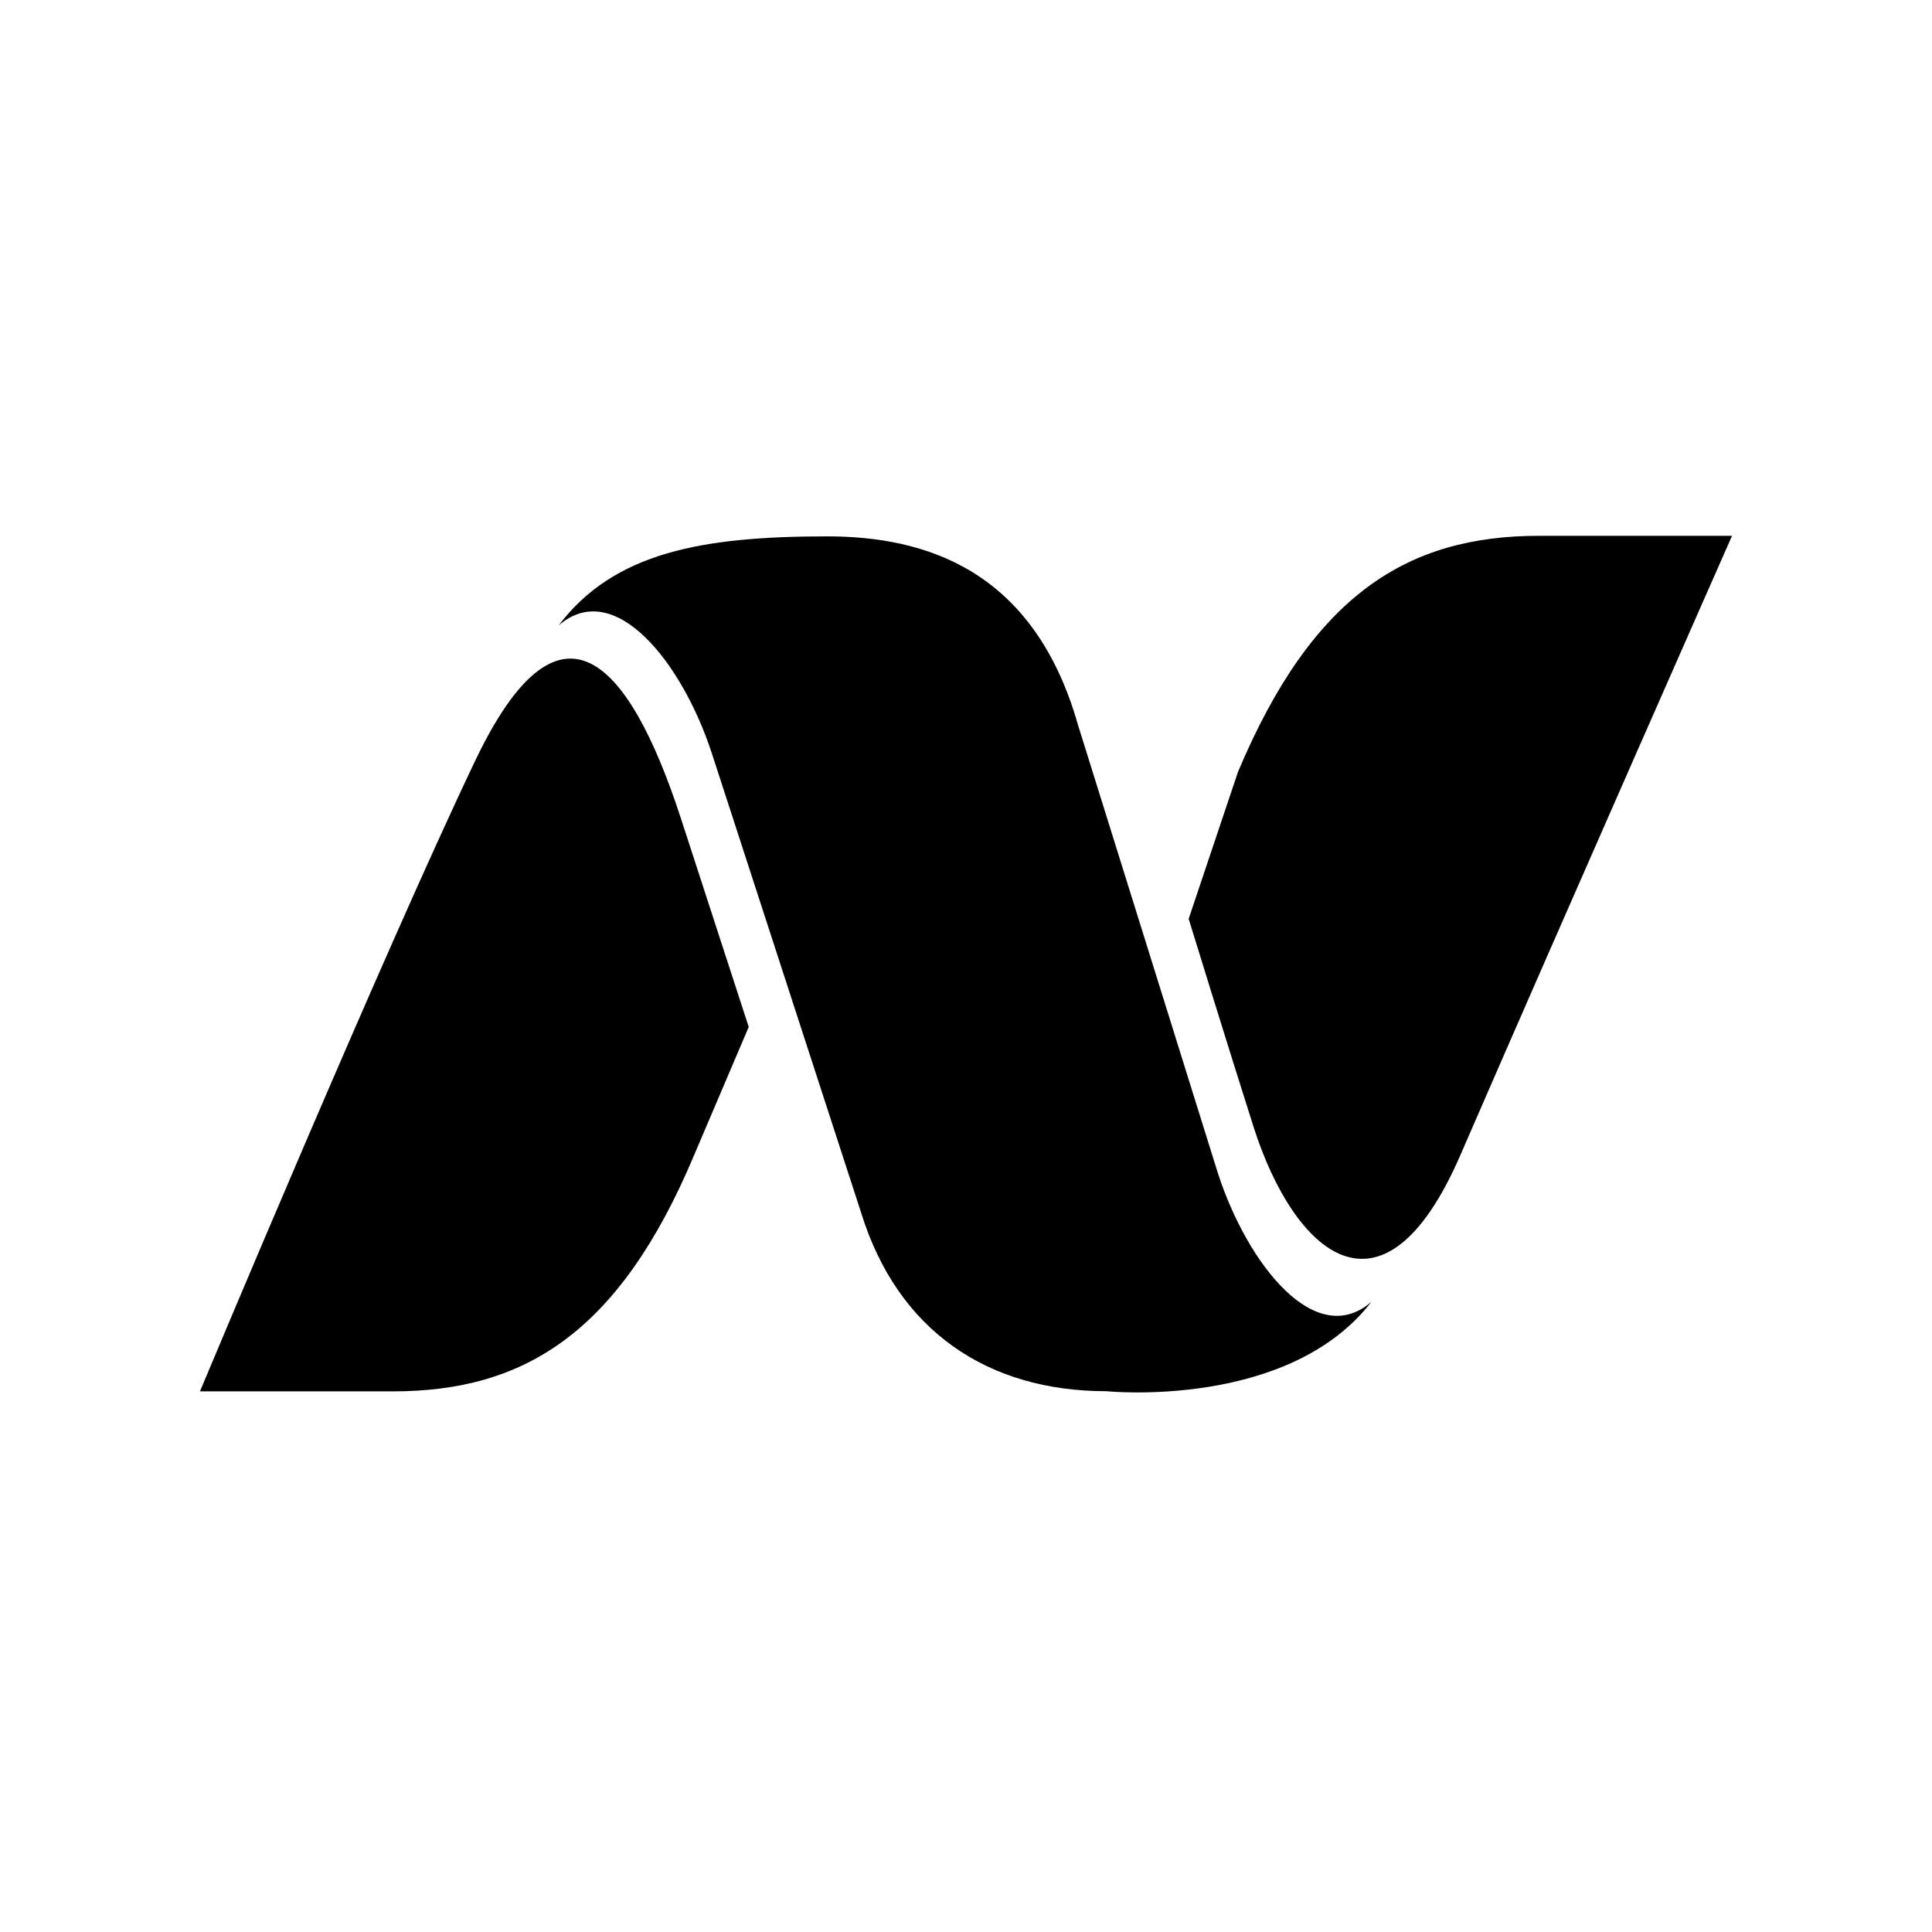
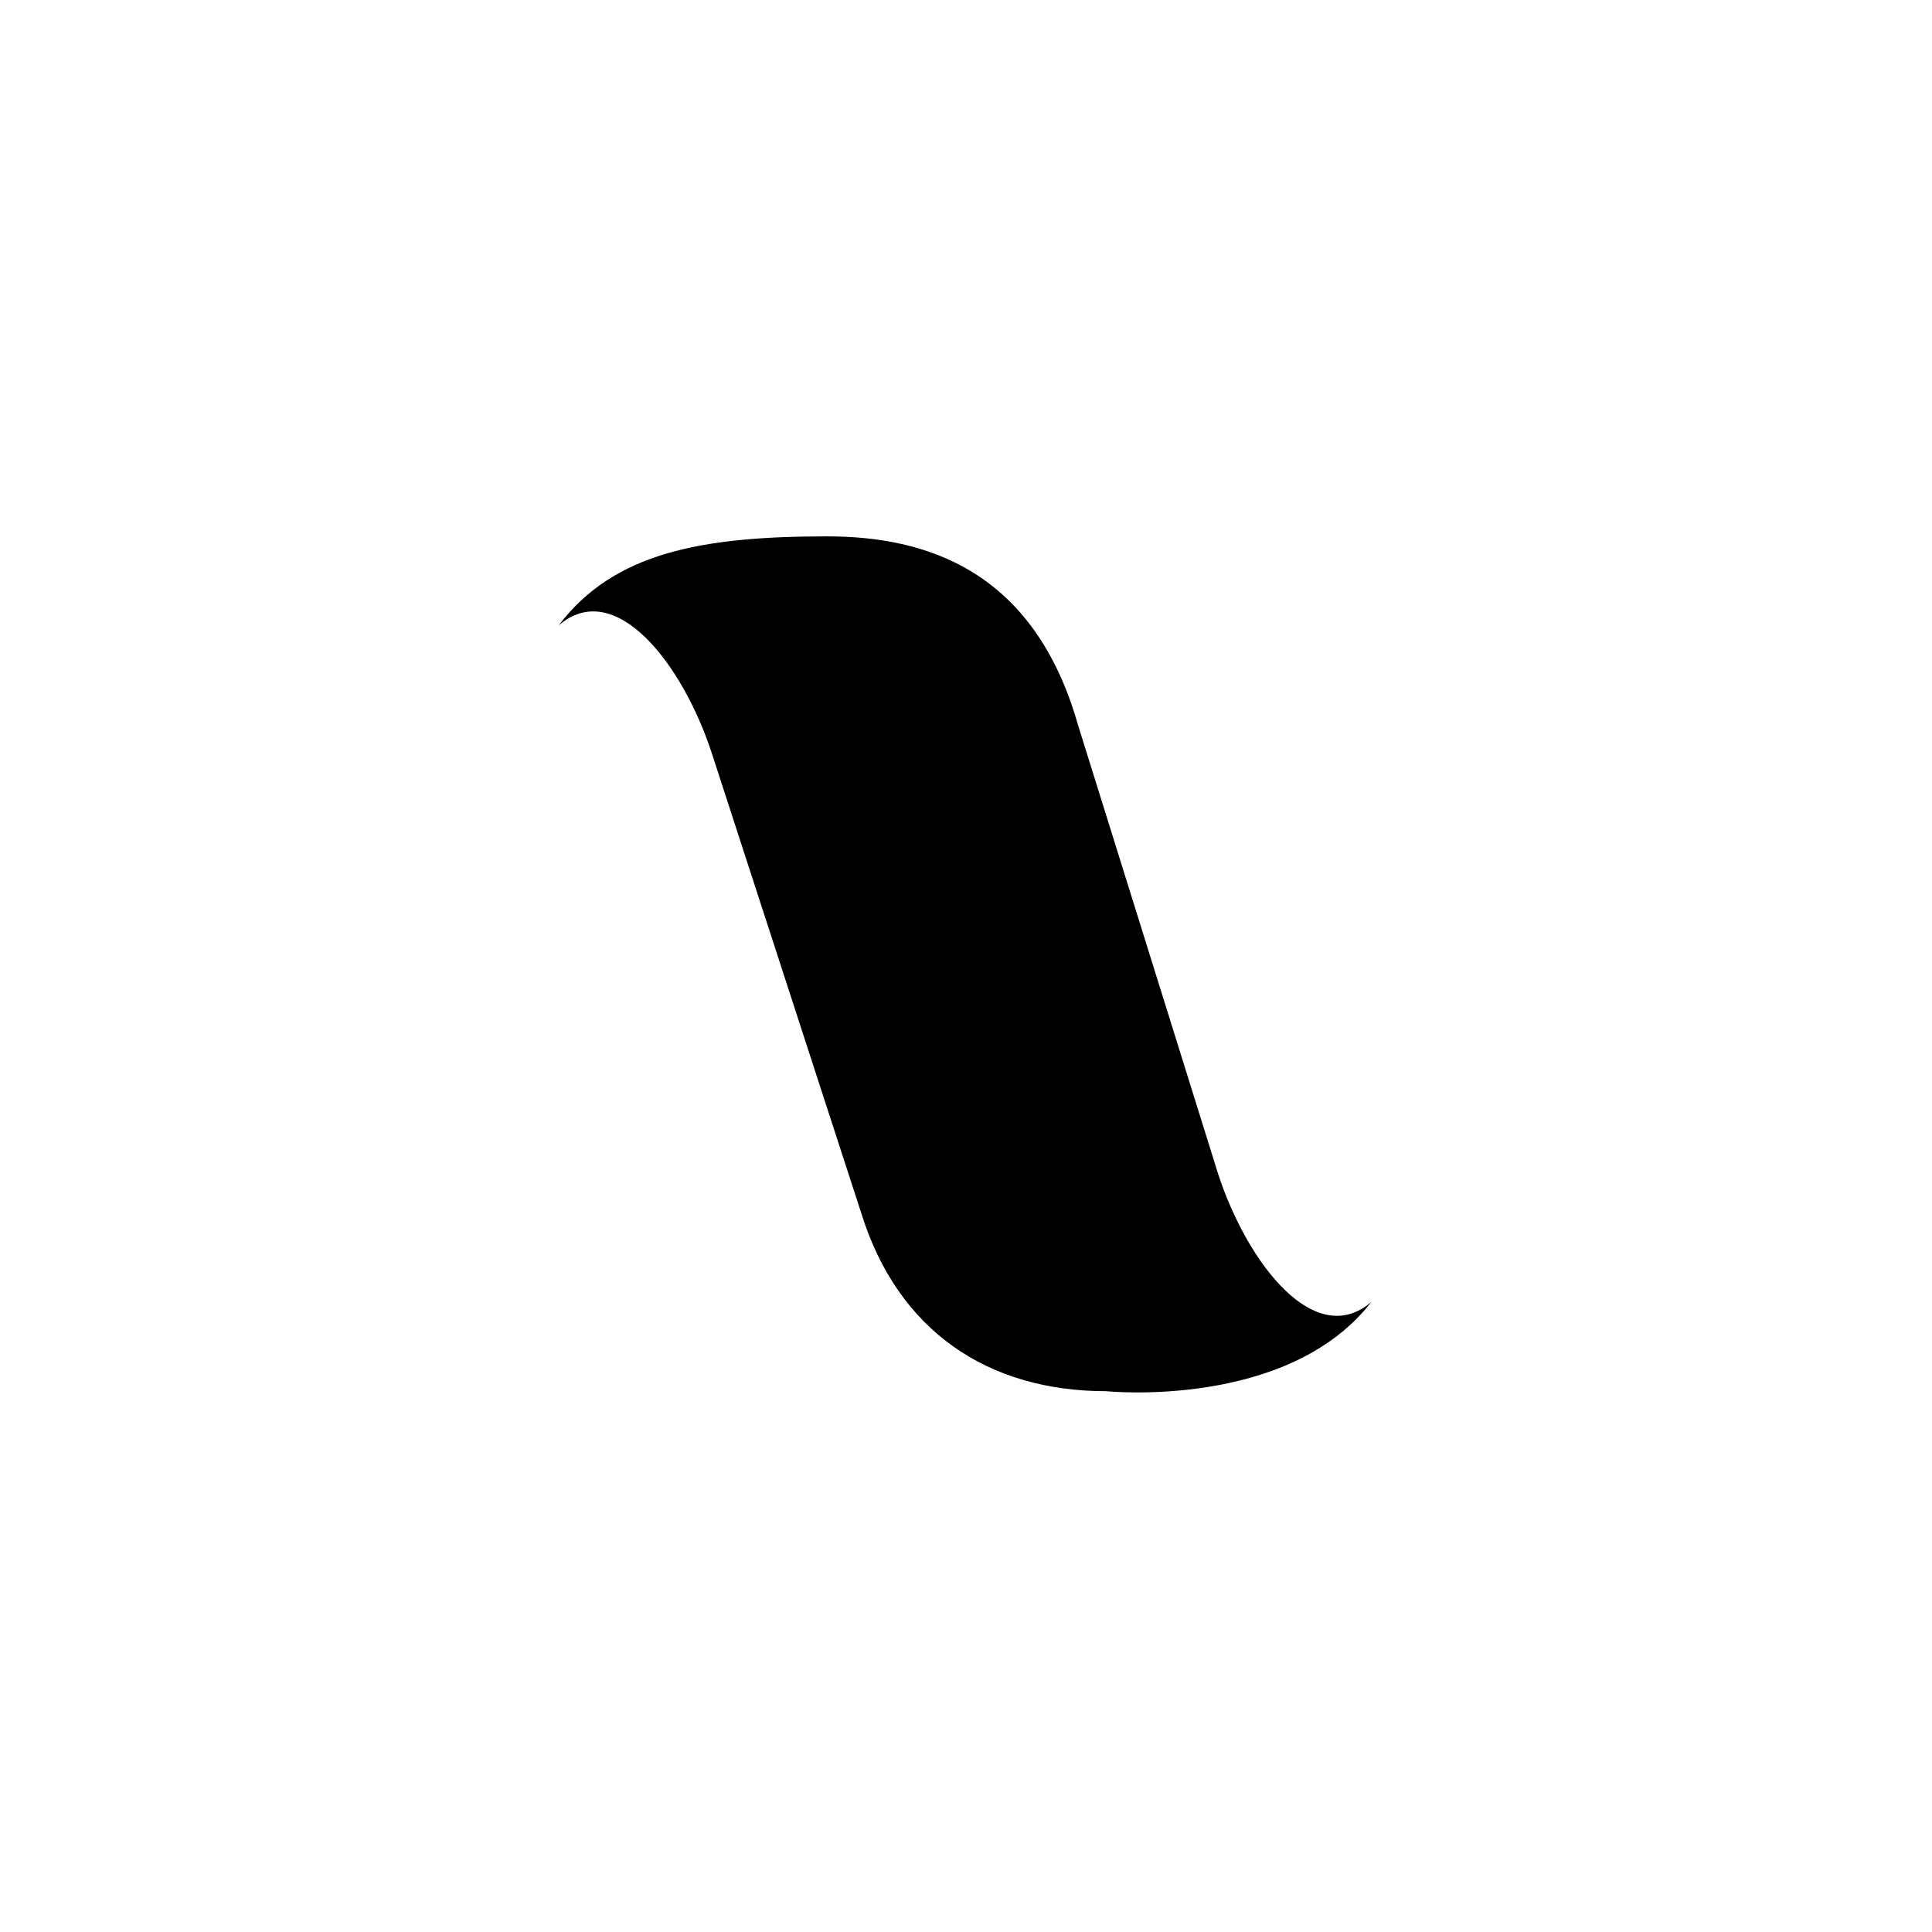
<svg xmlns="http://www.w3.org/2000/svg" width="24" height="24" fill="none">
  <path fill="#000" d="m15.132 14.583-1.74-5.575c-.547-1.927-1.89-2.345-3.116-2.345-1.562 0-2.651.201-3.337 1.107.695-.603 1.536.46 1.904 1.589l1.854 5.705c.455 1.47 1.575 2.218 3.046 2.218 0 0 2.258.232 3.294-1.111-.694.603-1.536-.46-1.905-1.588Z" />
-   <path fill="#000" d="M2.484 17.284s2.268-5.425 3.422-7.84c1.031-2.155 1.891-1.312 2.556.733l.839 2.58-.68 1.596c-.927 2.204-2.107 2.931-3.739 2.931H2.484Zm12.895-7.696c.928-2.204 2.107-2.932 3.739-2.932h2.398s-2.069 4.686-3.376 7.696c-.964 2.218-2.068 1.21-2.566-.348-.322-1.01-.808-2.59-.808-2.59l.613-1.826Z" />
</svg>